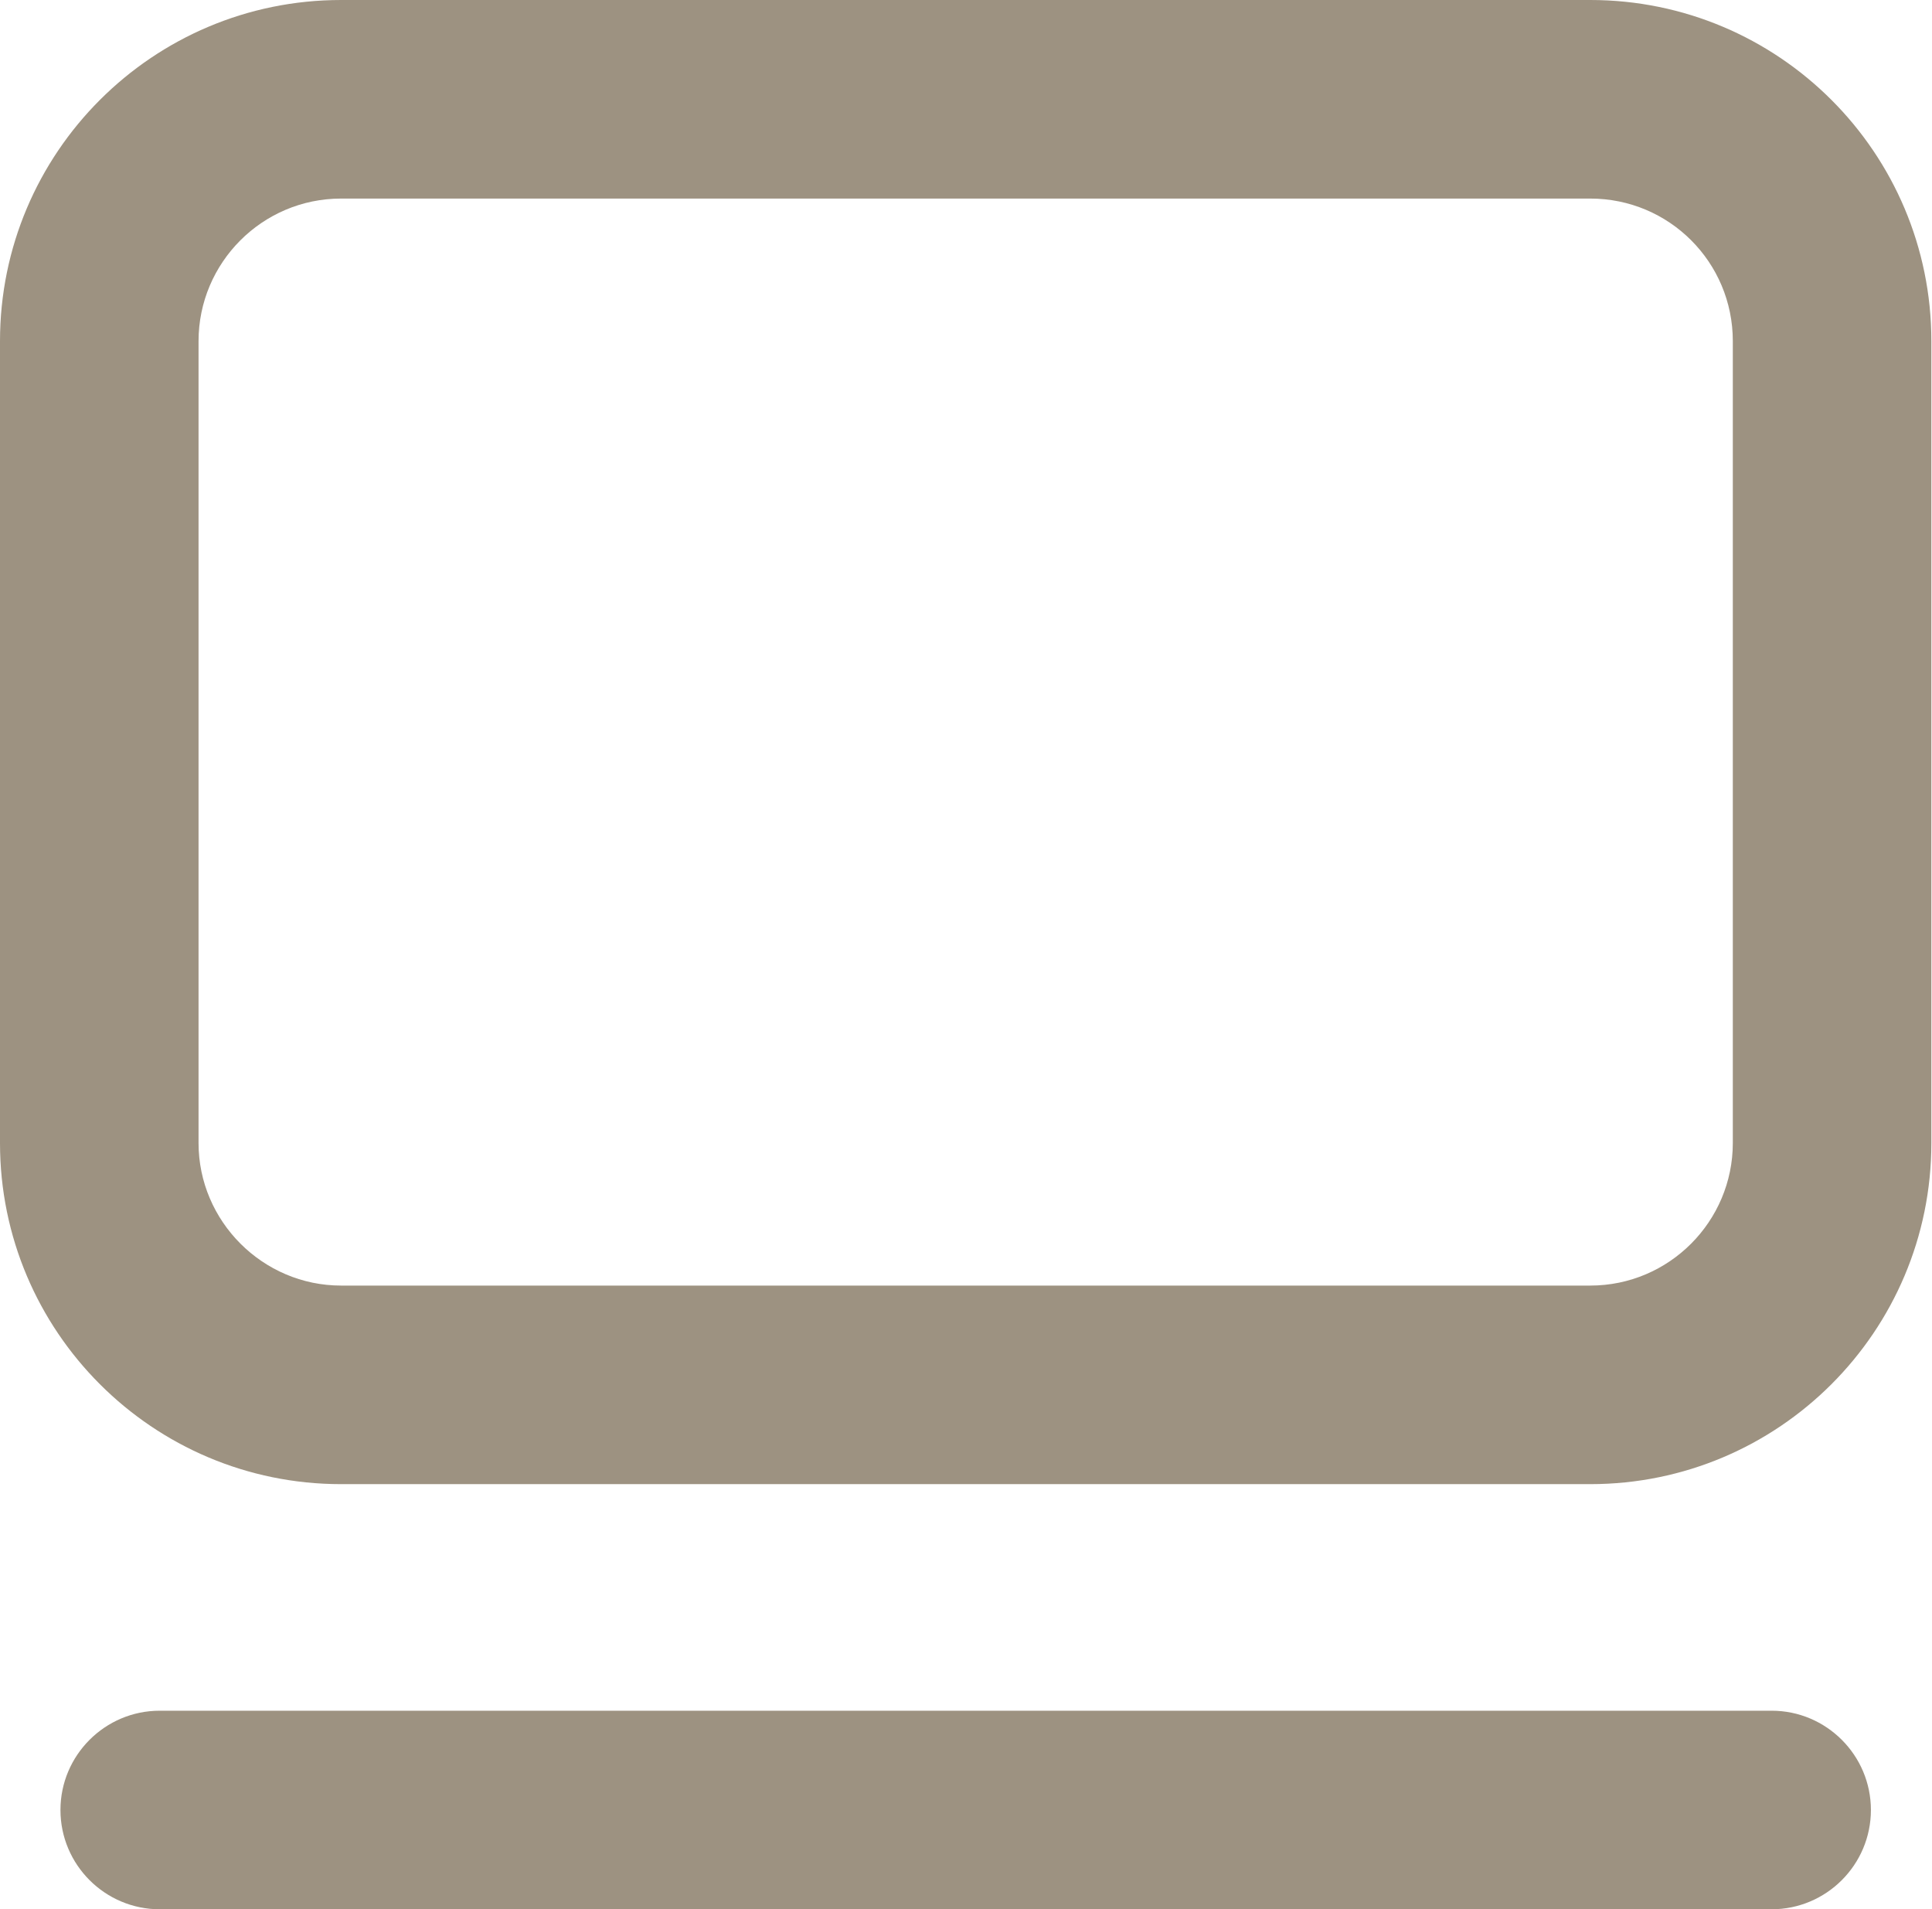
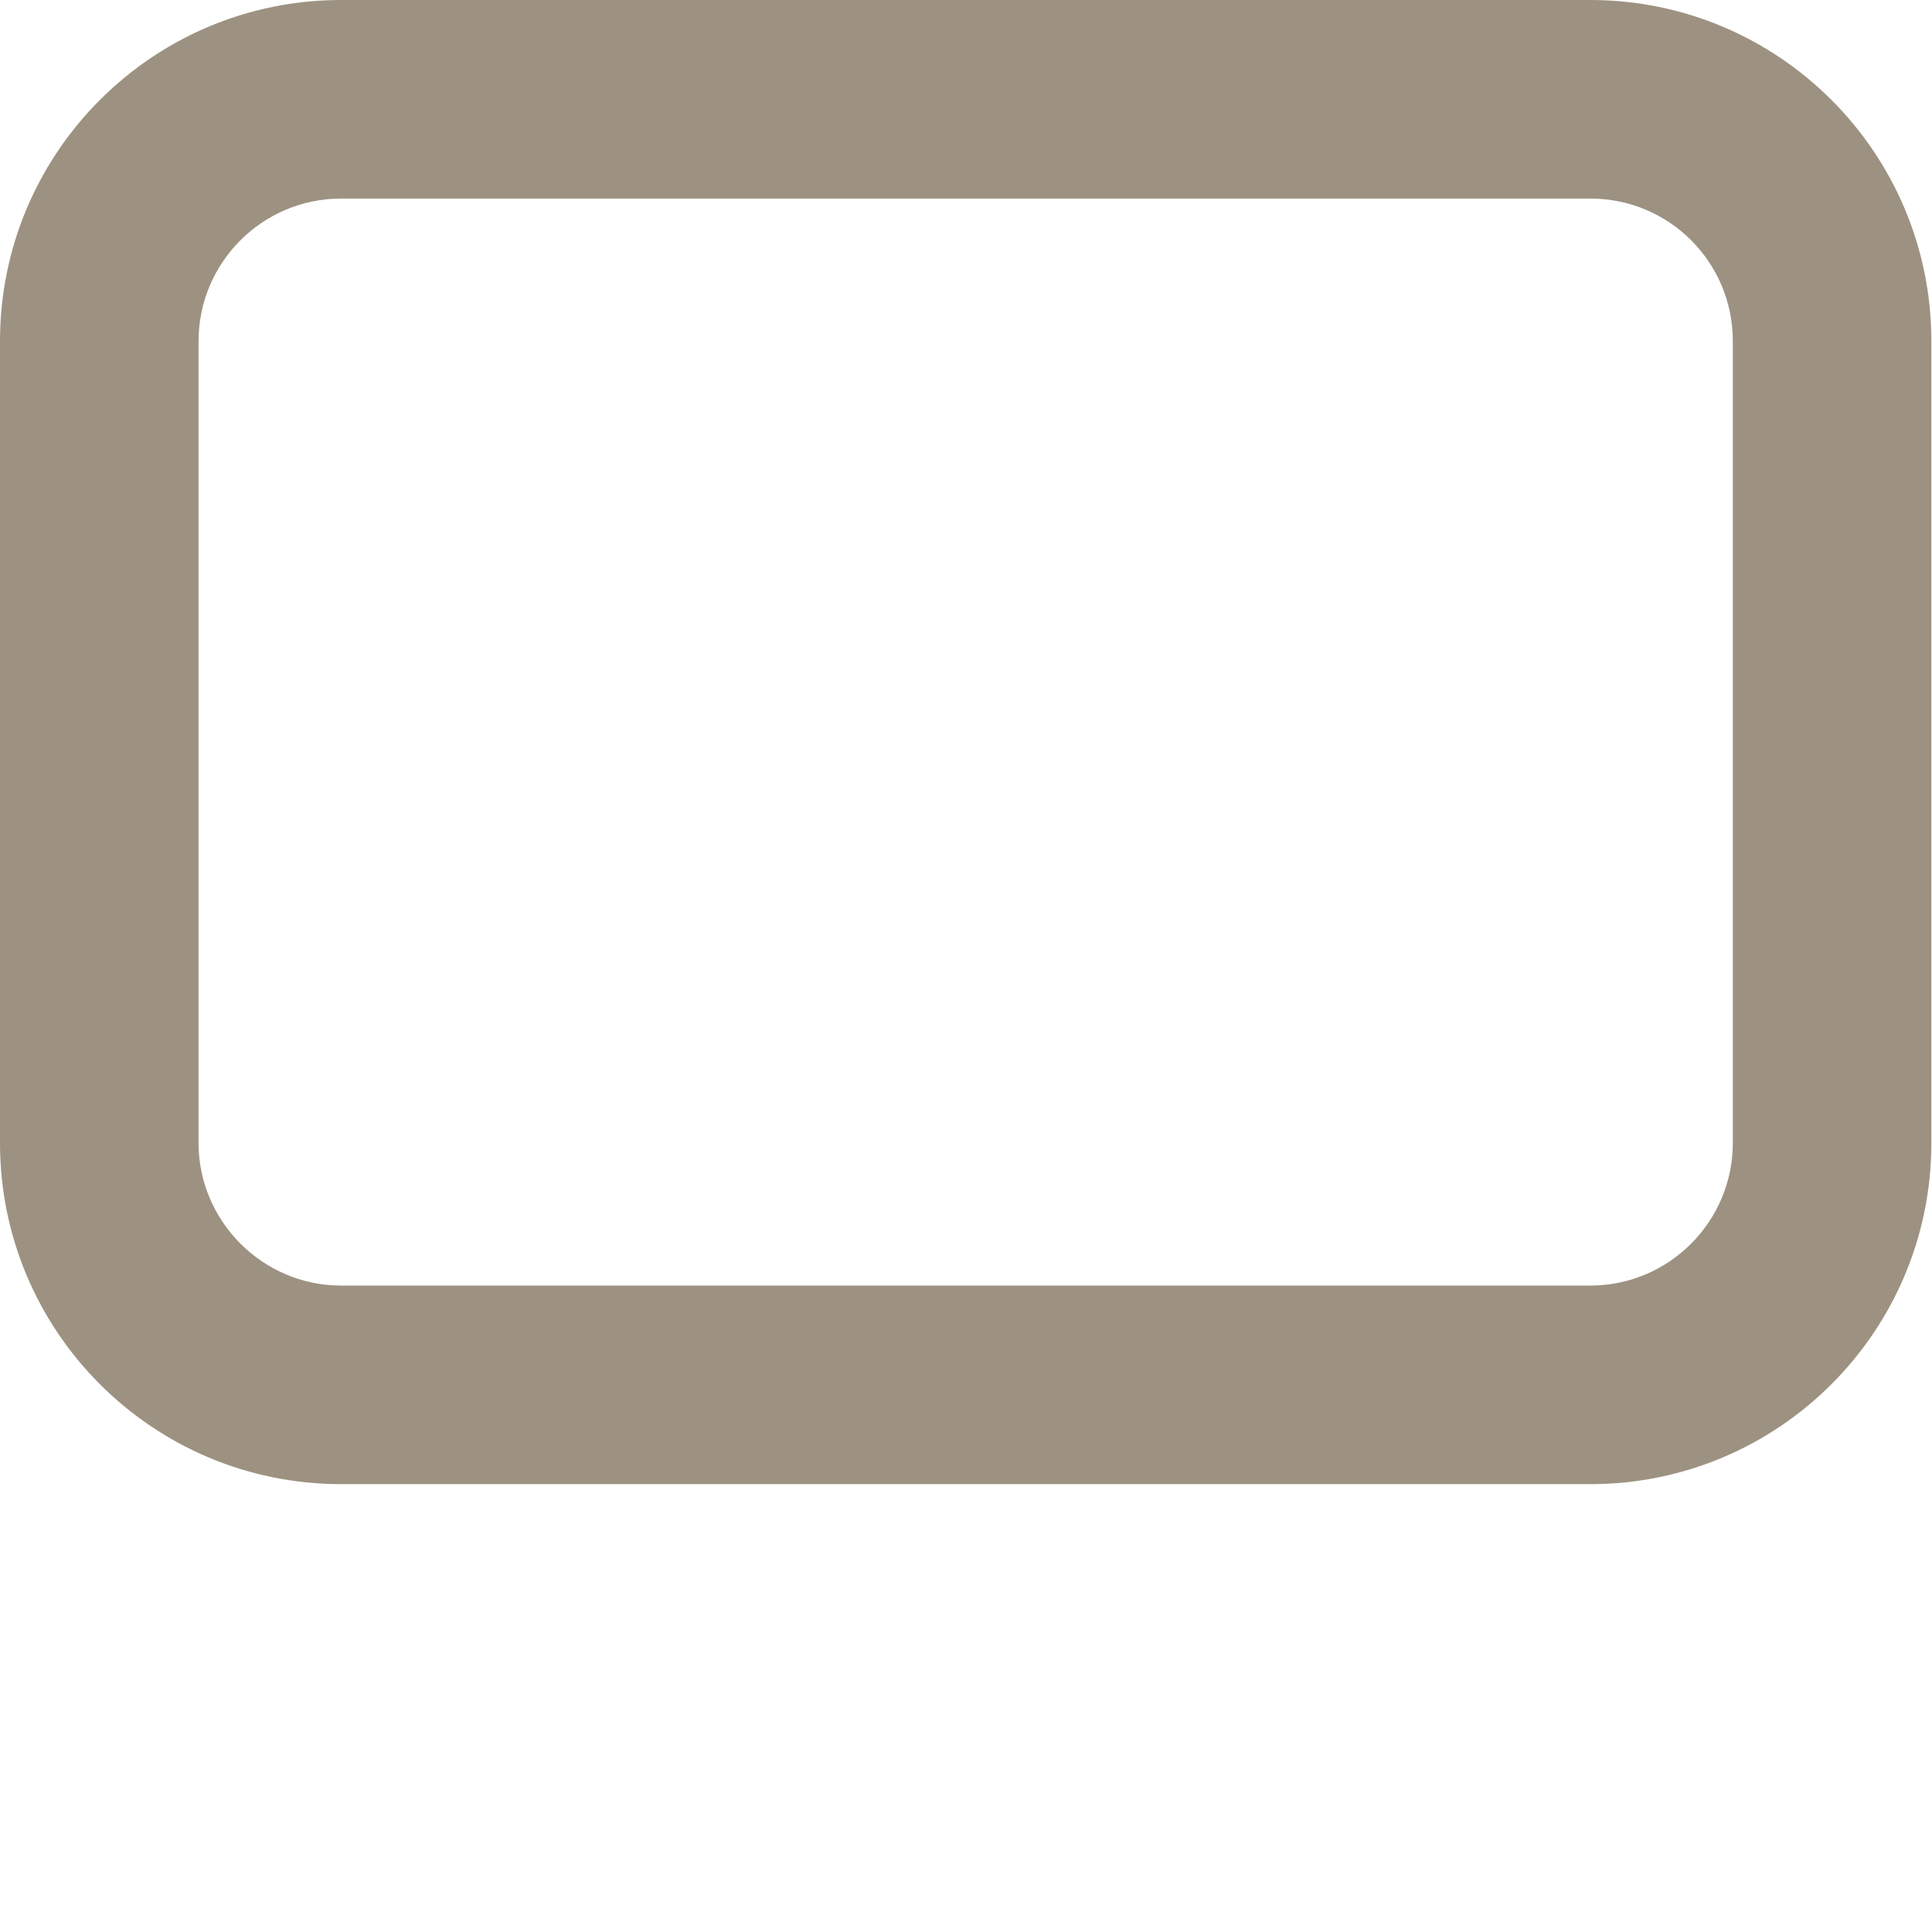
<svg xmlns="http://www.w3.org/2000/svg" viewBox="0 0 30.36 30">
  <defs>
    <style>.cls-1{fill:#9d9281;}</style>
  </defs>
  <g>
    <g>
-       <path class="cls-1" d="M27.84,30H2.51c-.86,0-1.56-.7-1.56-1.56s.7-1.56,1.56-1.56H27.84c.86,0,1.56,.7,1.56,1.56s-.7,1.56-1.56,1.56Z" />
      <path class="cls-1" d="M24.99,0H5.36C2.4,0,0,2.4,0,5.36v12.6c0,2.96,2.4,5.36,5.36,5.36H24.99c2.96,0,5.36-2.4,5.36-5.36V5.36c0-2.96-2.4-5.36-5.36-5.36Zm2.24,17.96c0,1.23-1,2.24-2.24,2.24H5.36c-1.23,0-2.24-1.01-2.24-2.24V5.36c0-1.23,1-2.24,2.24-2.24H24.99c1.24,0,2.24,1,2.24,2.24v12.6Z" />
    </g>
  </g>
</svg>